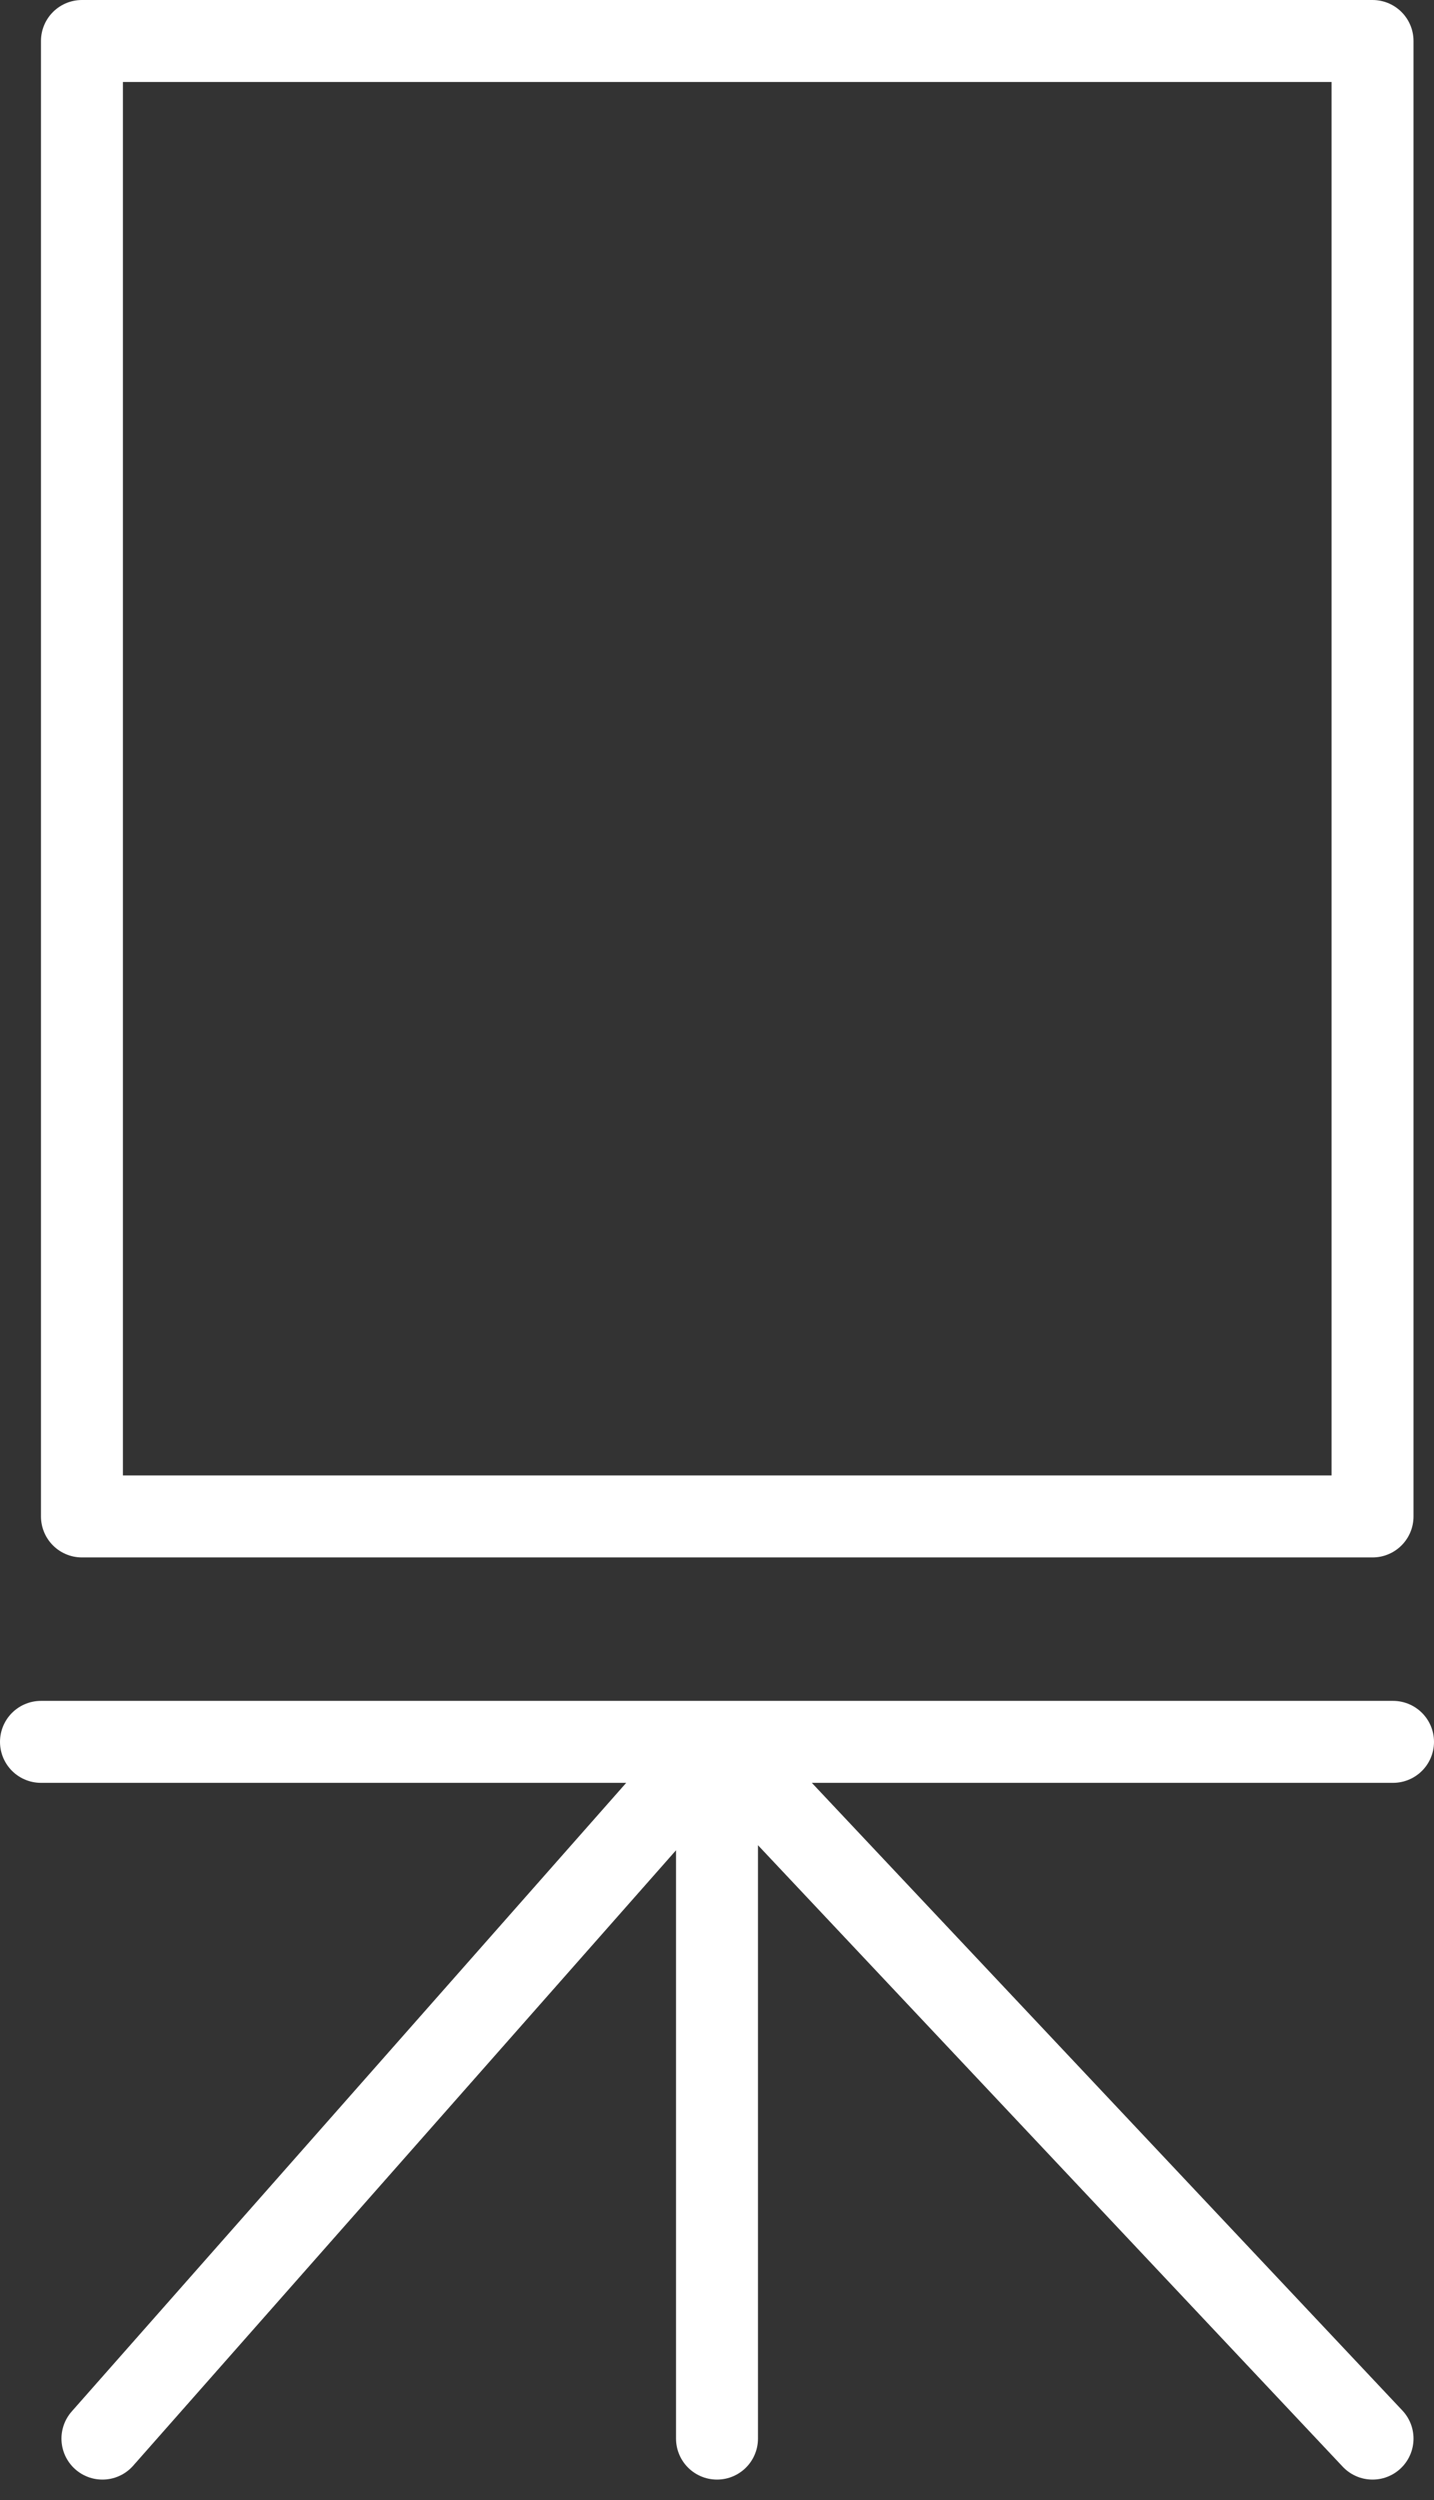
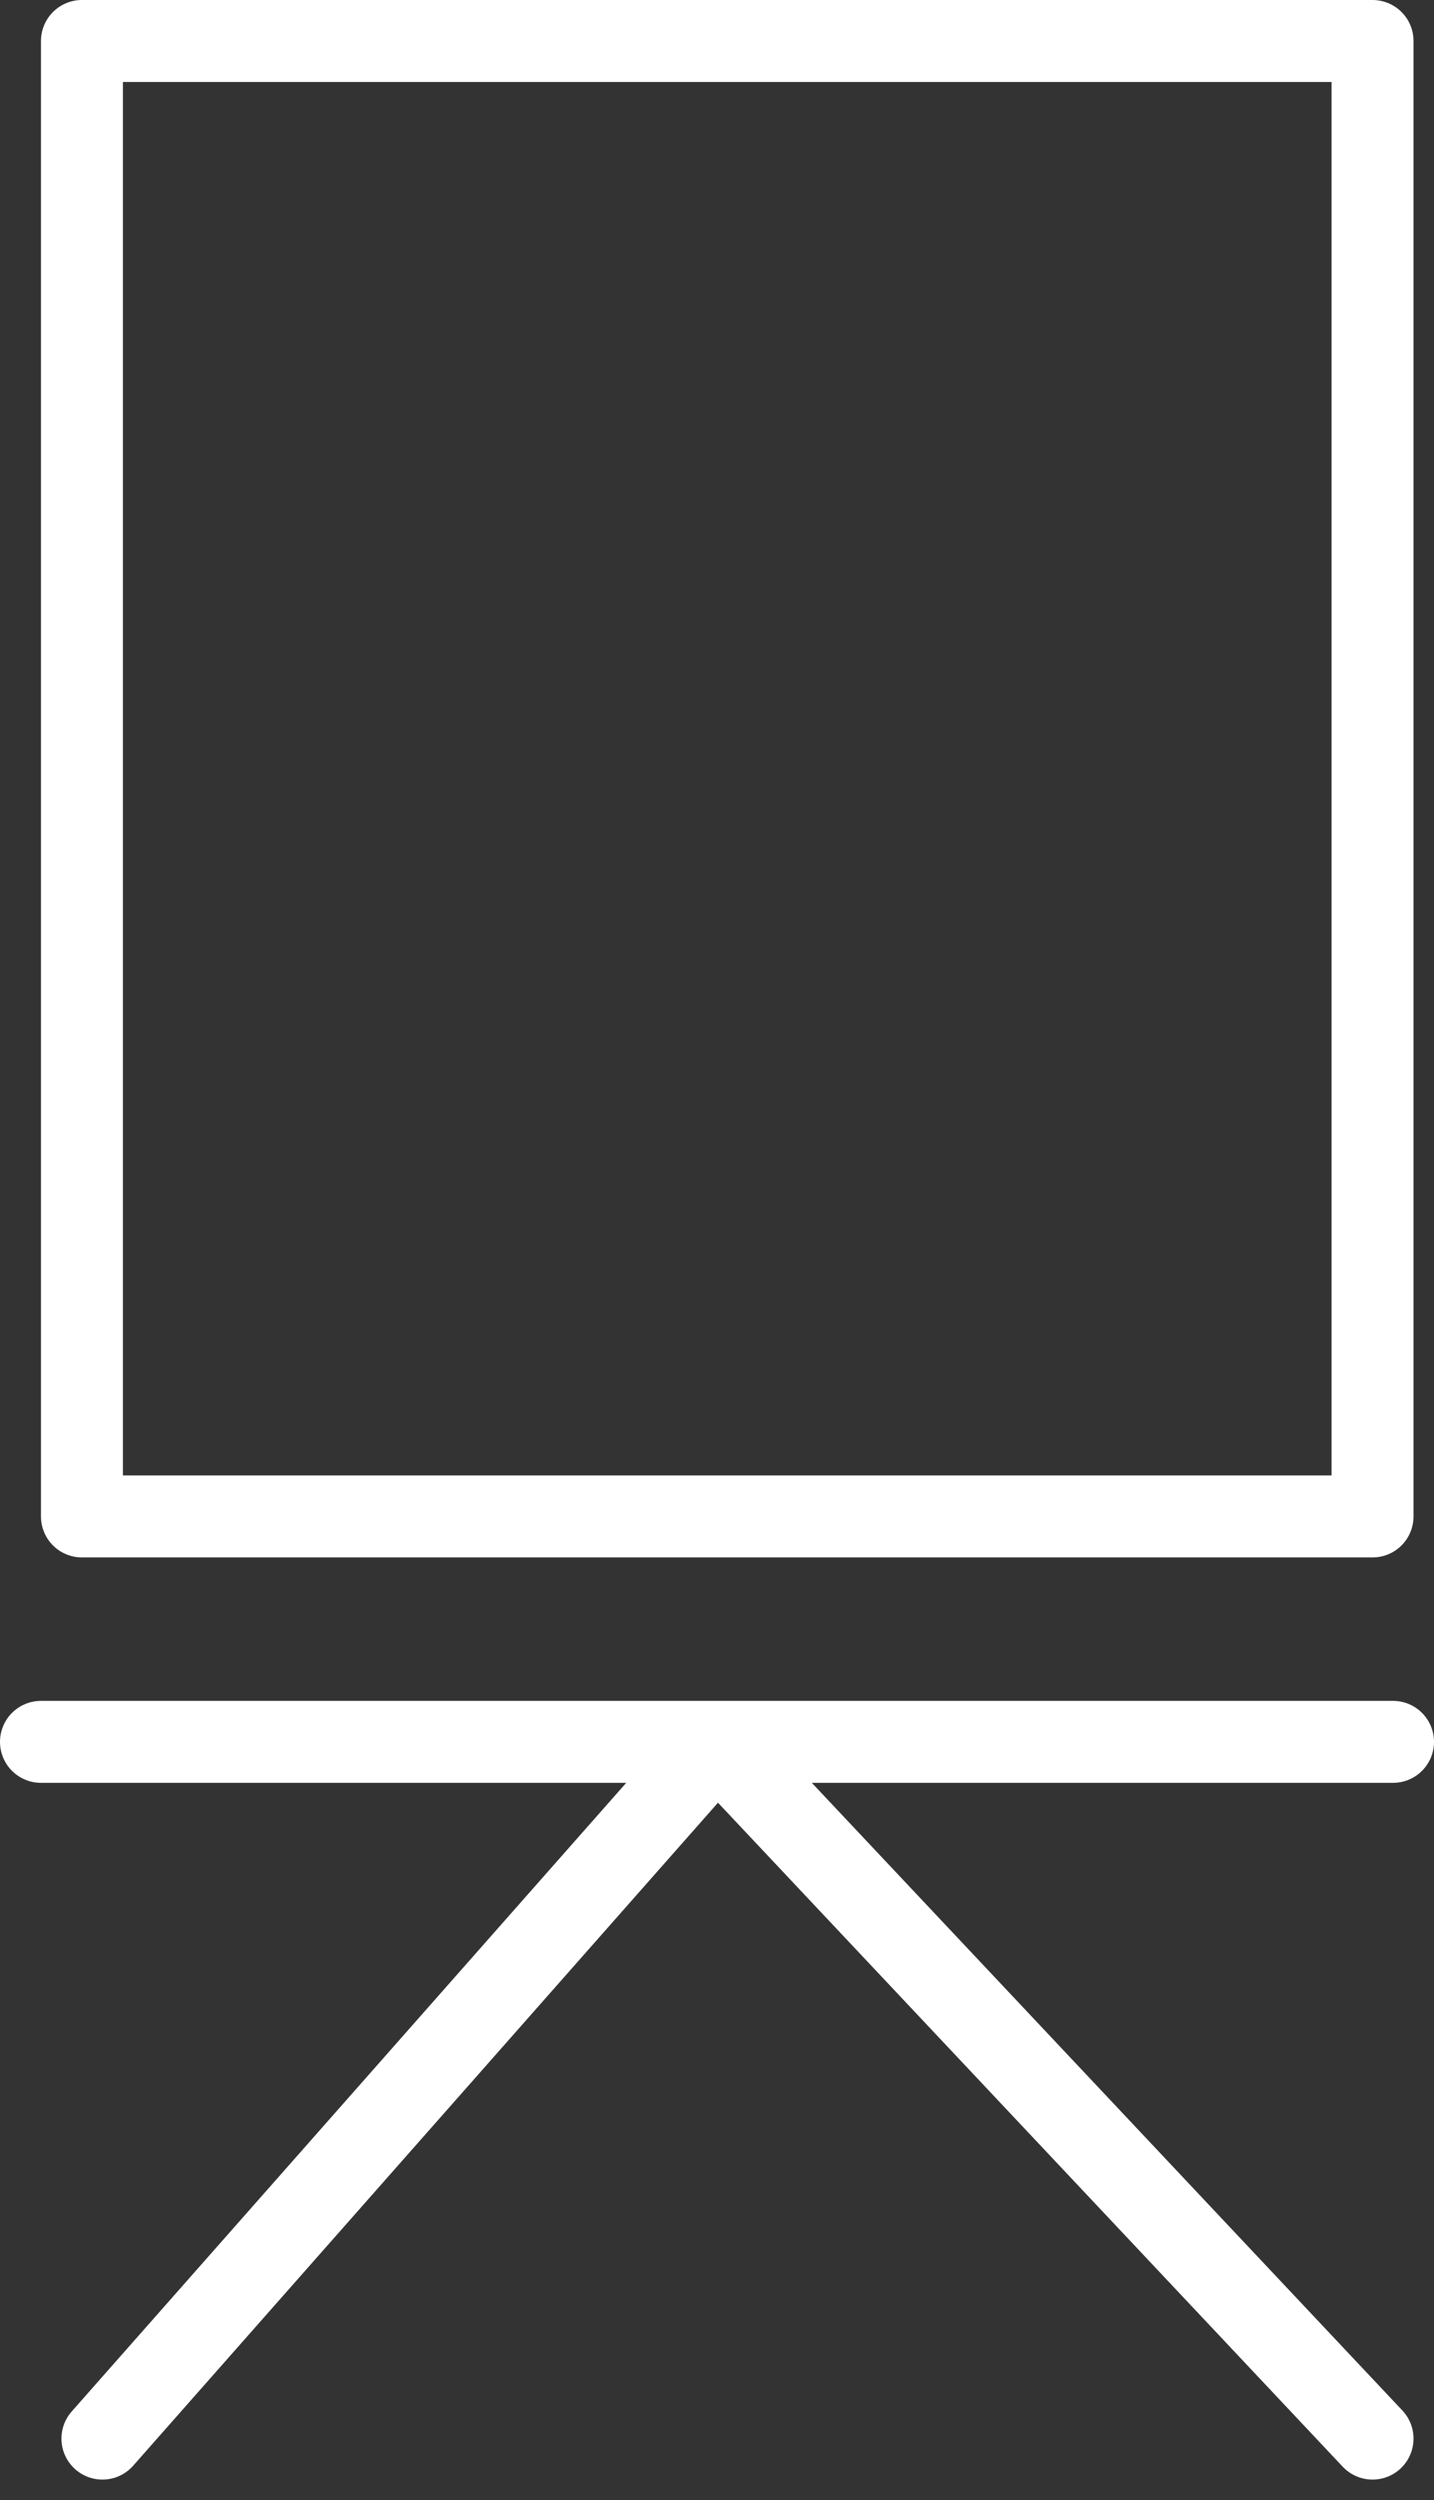
<svg xmlns="http://www.w3.org/2000/svg" width="35" height="61" viewBox="0 0 35 61" fill="none">
  <rect x="0" y="0" width="35" height="61" fill="#333333" stroke="none" />
-   <path d="M1 42.5H17.5M34 42.5H17.5M17.5 42.5L33.5 59.5M17.5 42.5V59.5M17.5 42.5L2.5 59.5M2 1H33.5V37H2V1Z" stroke="white" stroke-width="2" stroke-linecap="round" stroke-linejoin="round" />
+   <path d="M1 42.5H17.5M34 42.5H17.5M17.5 42.5L33.5 59.5V59.5M17.5 42.5L2.5 59.5M2 1H33.5V37H2V1Z" stroke="white" stroke-width="2" stroke-linecap="round" stroke-linejoin="round" />
</svg>